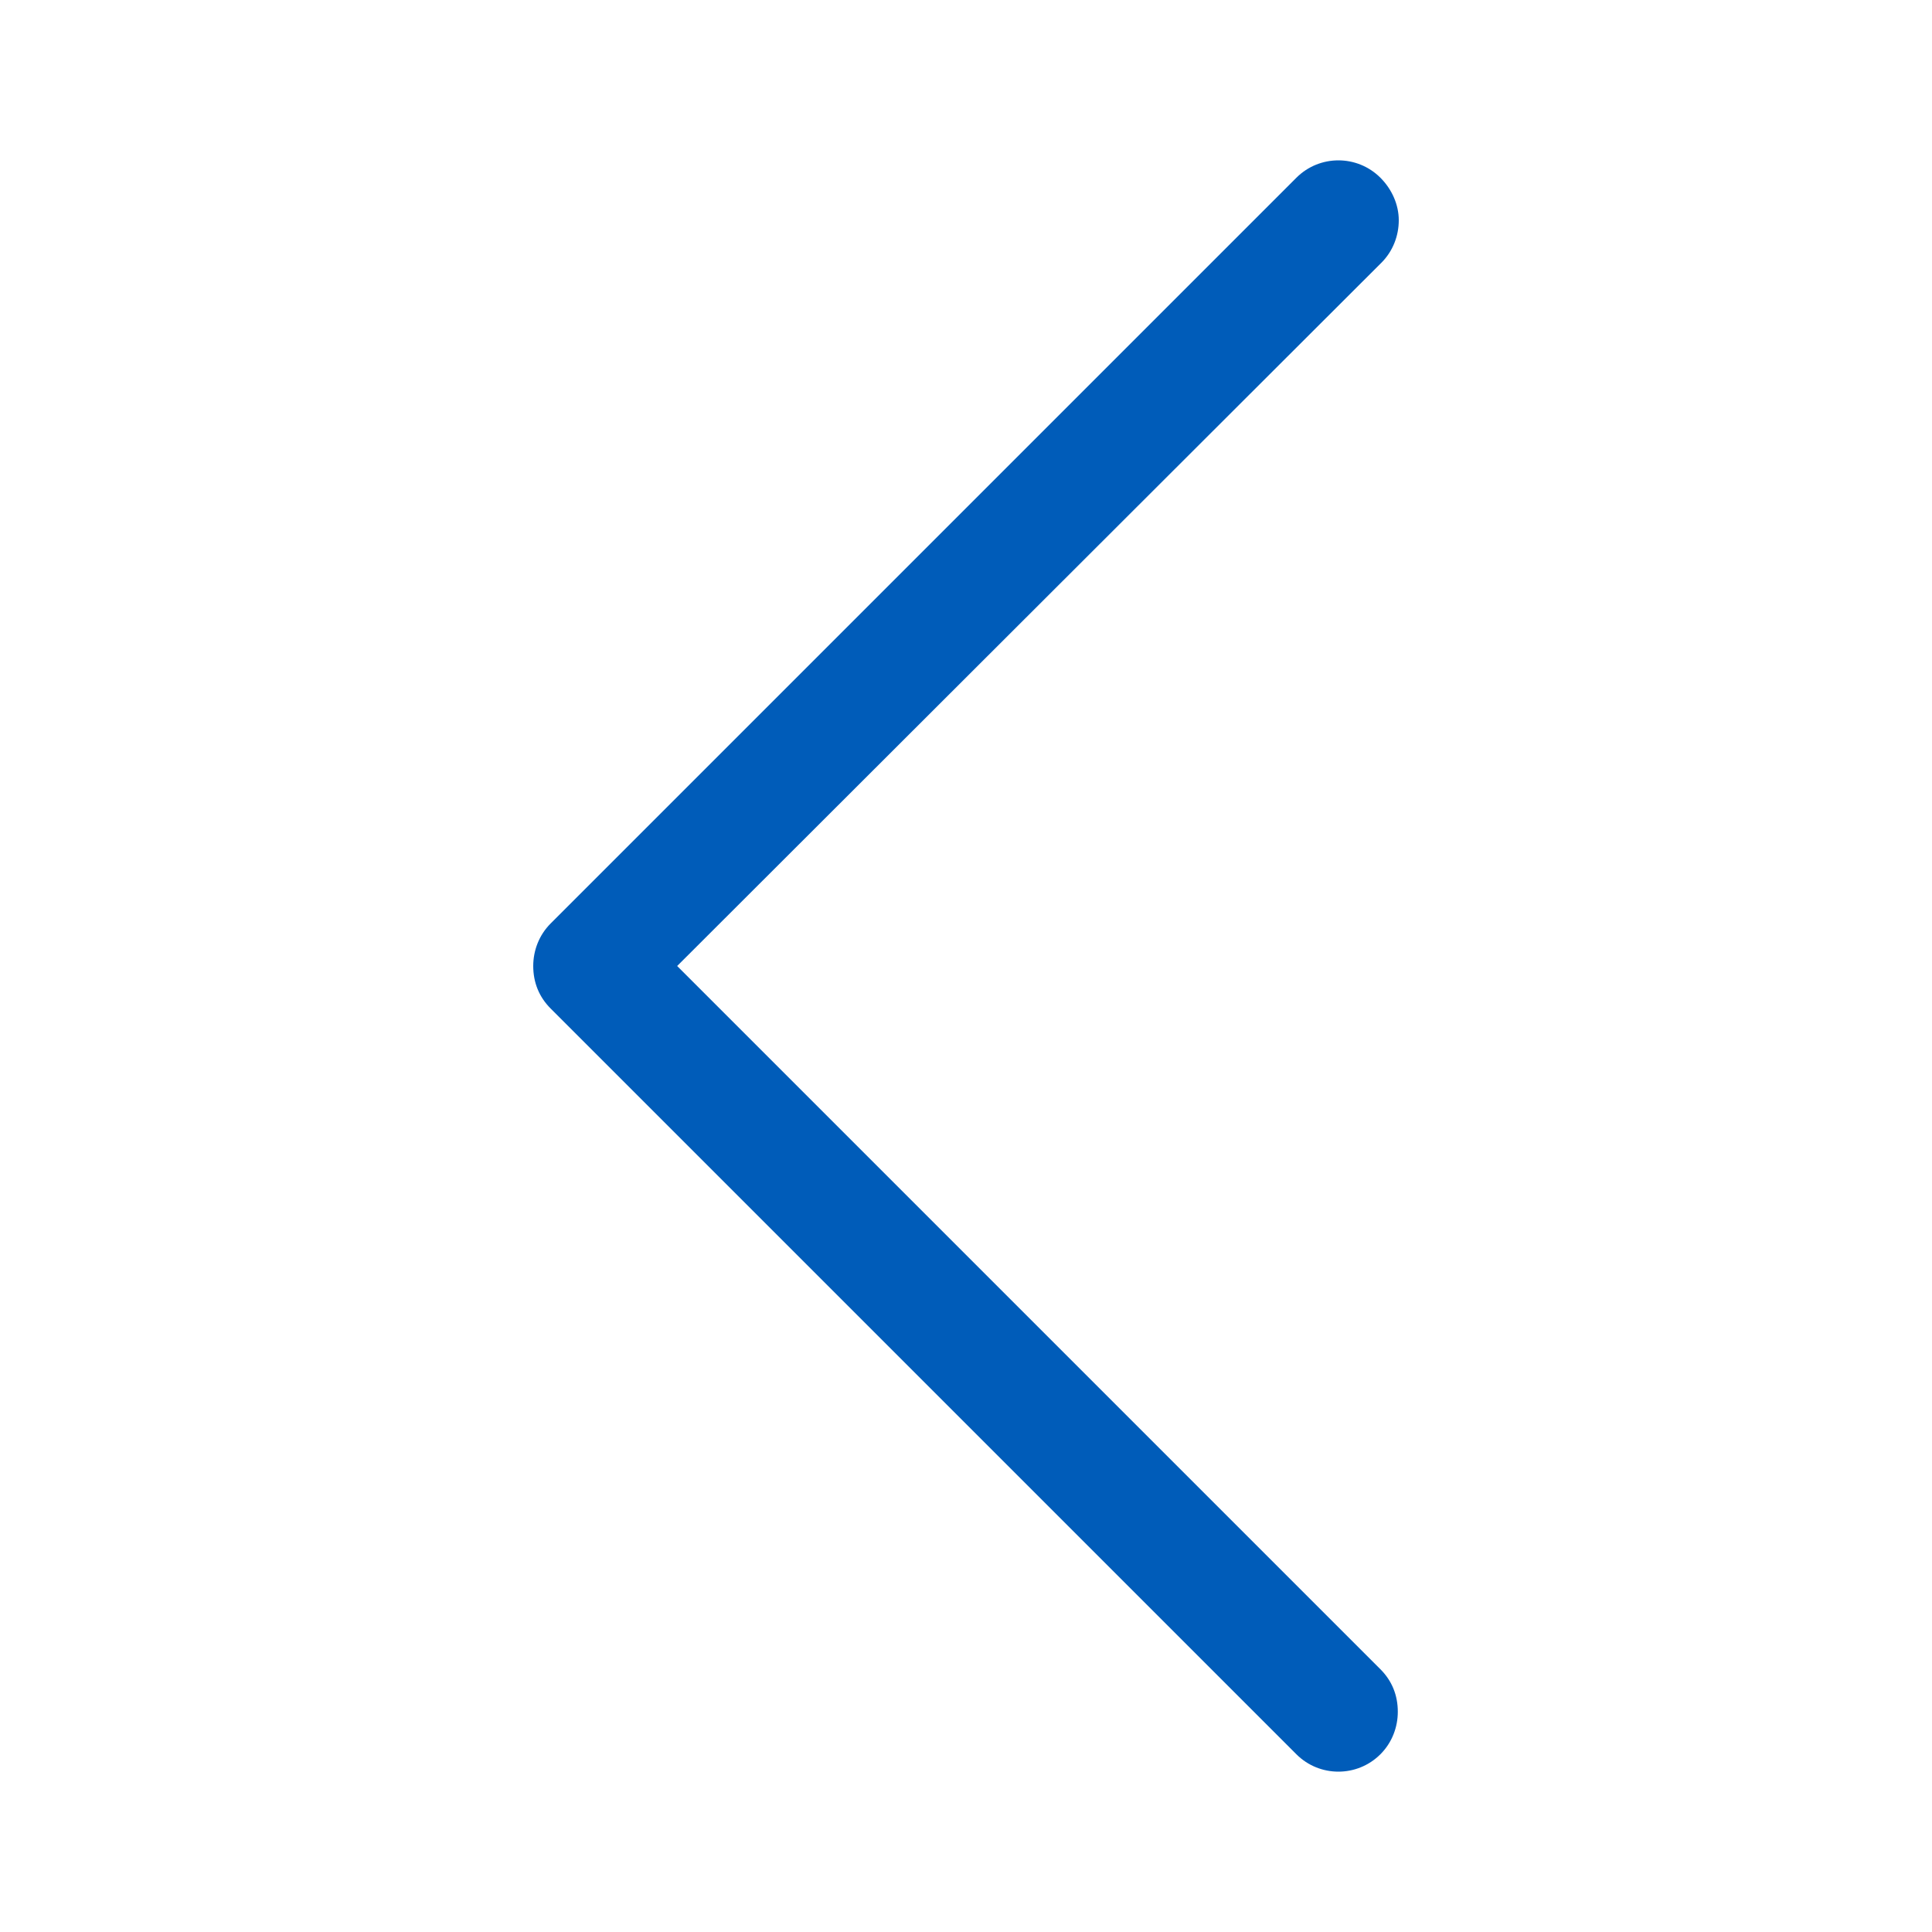
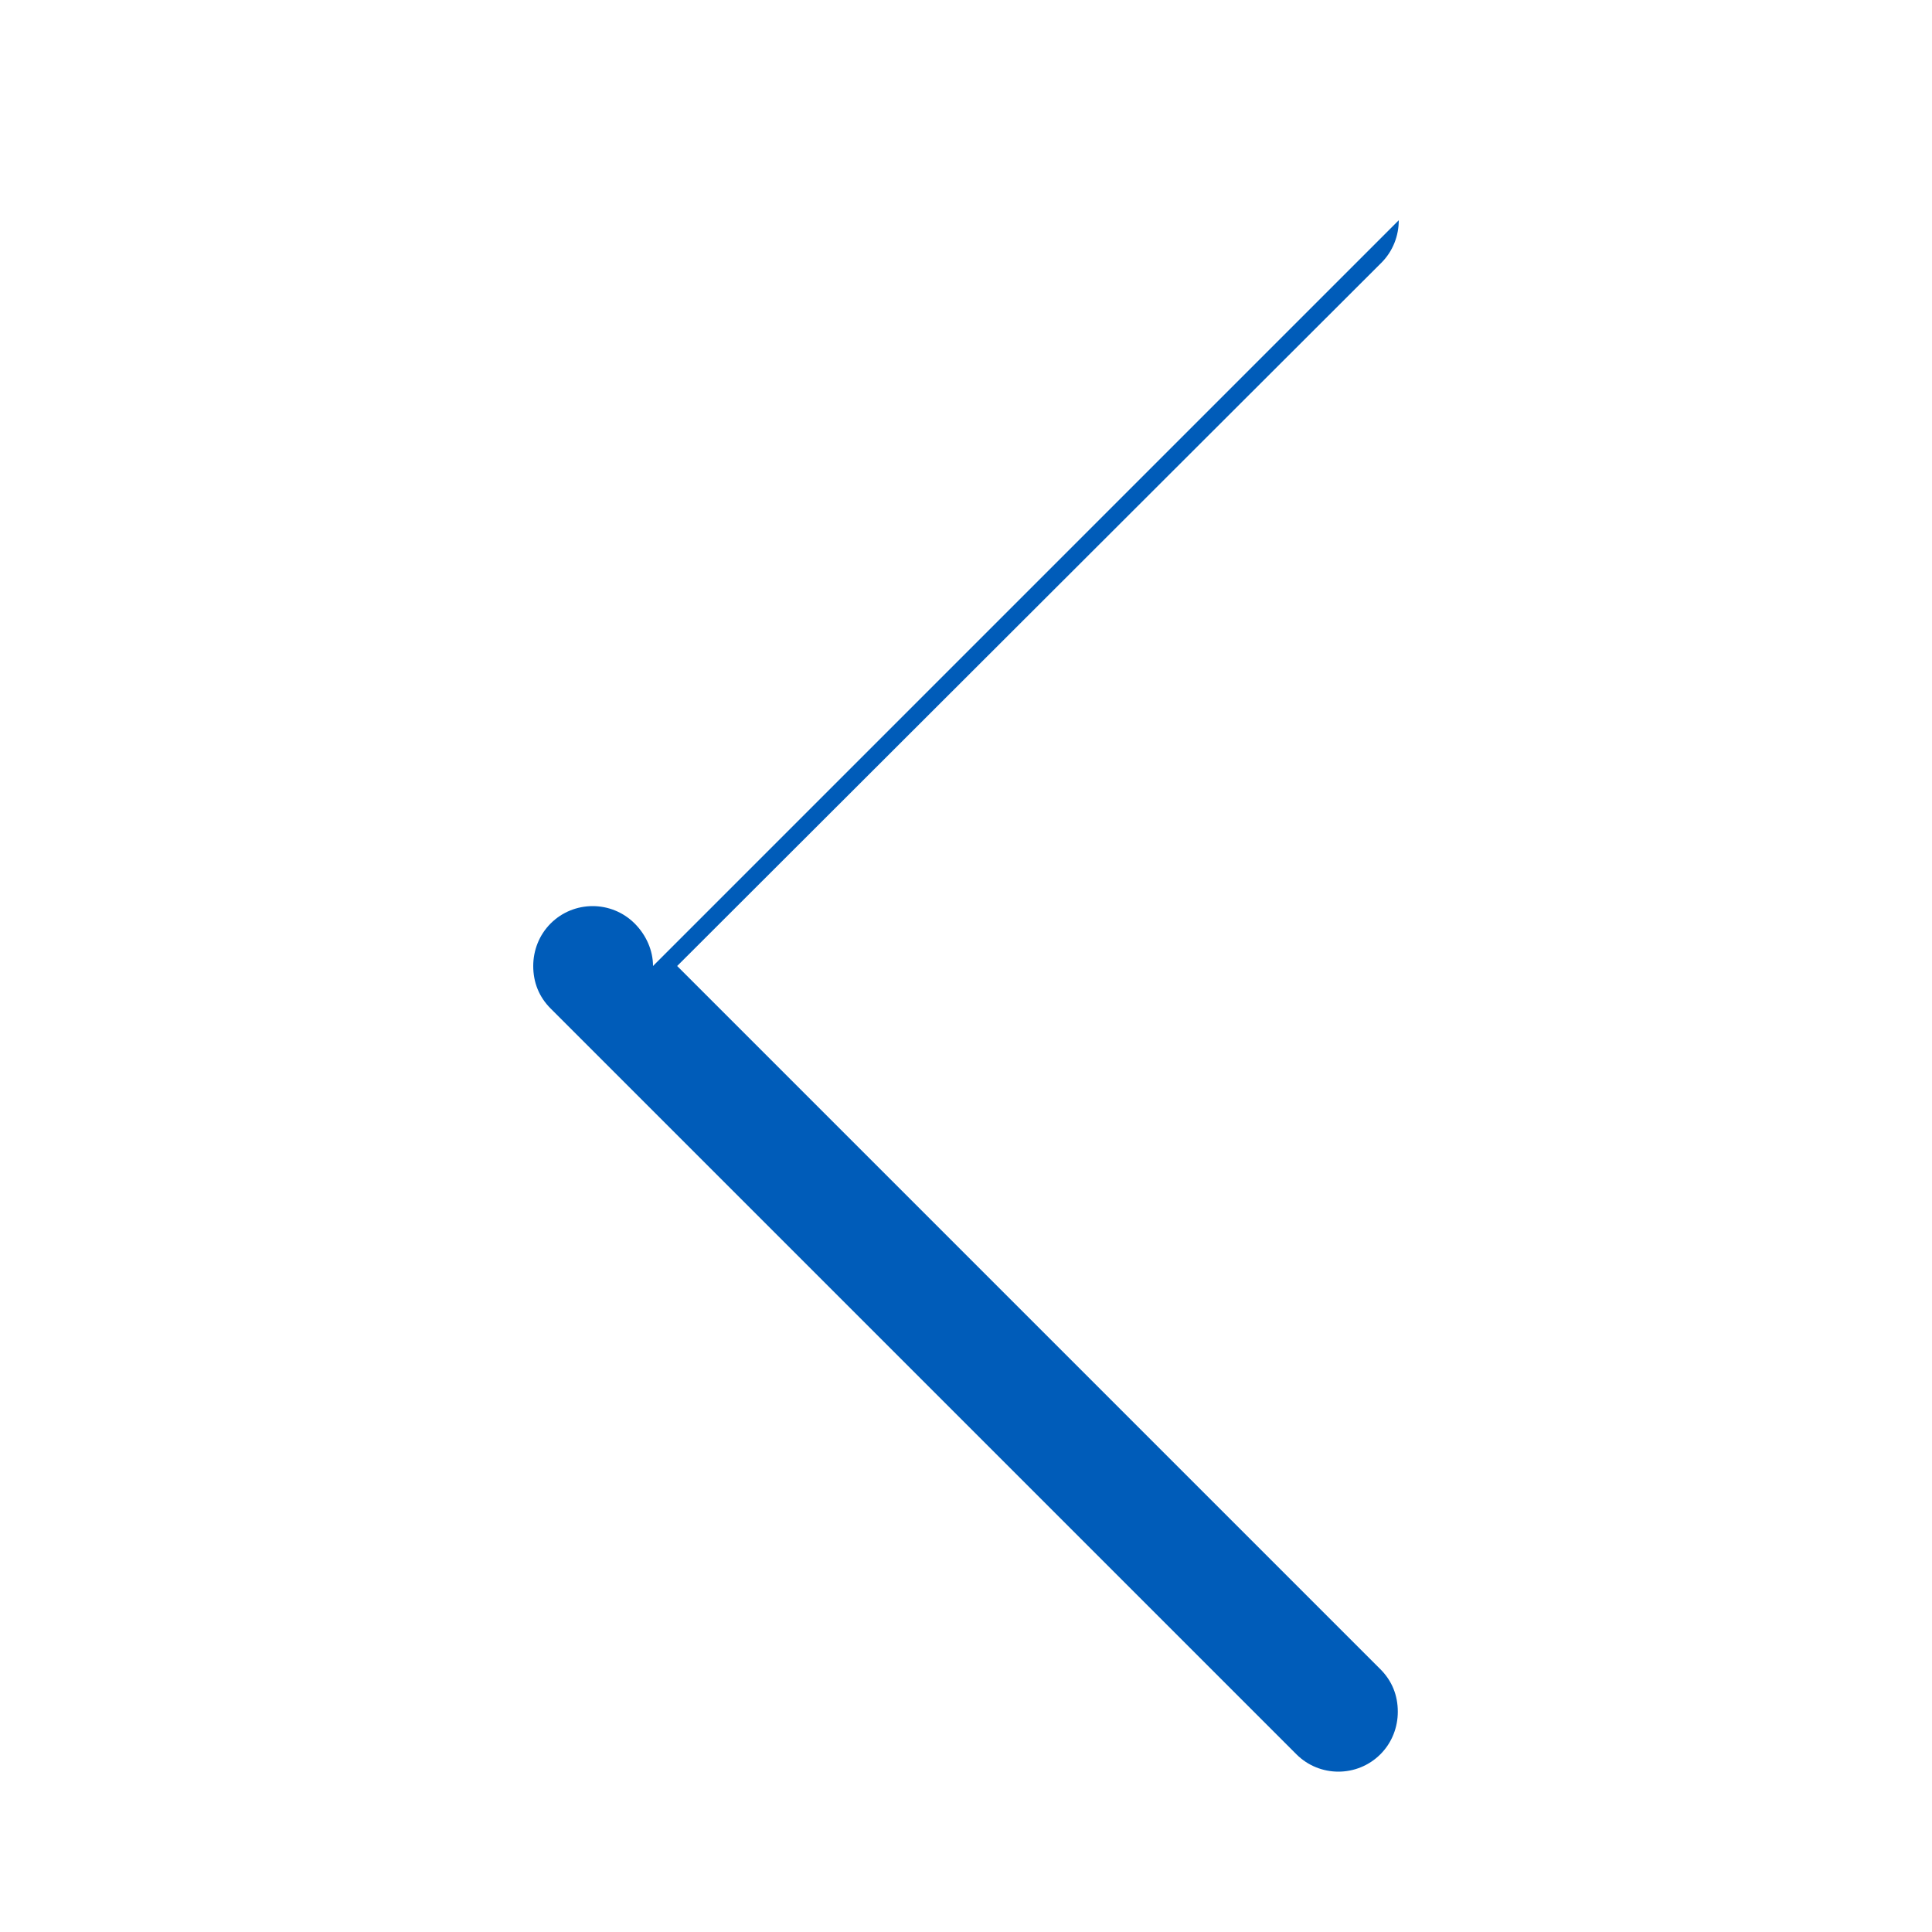
<svg xmlns="http://www.w3.org/2000/svg" t="1657869824366" class="icon" viewBox="0 0 1024 1024" version="1.1" p-id="1388" width="20" height="20">
  <defs>
    <style type="text/css">@font-face { font-family: feedback-iconfont; src: url("//at.alicdn.com/t/font_1031158_u69w8yhxdu.woff2?t=1630033759944") format("woff2"), url("//at.alicdn.com/t/font_1031158_u69w8yhxdu.woff?t=1630033759944") format("woff"), url("//at.alicdn.com/t/font_1031158_u69w8yhxdu.ttf?t=1630033759944") format("truetype"); }
</style>
  </defs>
-   <path d="M741.376 116.736c0 8.192-3.072 16.384-9.216 22.528L358.912 512l372.736 372.736c6.144 6.144 9.216 13.824 9.216 22.528 0 8.192-3.072 16.384-9.216 22.528-12.288 12.288-32.256 12.288-44.544 0L291.84 534.528c-6.144-6.144-9.216-13.824-9.216-22.528 0-8.192 3.072-16.384 9.216-22.528l395.264-395.264c12.288-12.288 32.256-12.288 44.544 0 6.144 6.144 9.728 14.336 9.728 22.528z" fill="#005CB9" p-id="1389" />
+   <path d="M741.376 116.736c0 8.192-3.072 16.384-9.216 22.528L358.912 512l372.736 372.736c6.144 6.144 9.216 13.824 9.216 22.528 0 8.192-3.072 16.384-9.216 22.528-12.288 12.288-32.256 12.288-44.544 0L291.84 534.528c-6.144-6.144-9.216-13.824-9.216-22.528 0-8.192 3.072-16.384 9.216-22.528c12.288-12.288 32.256-12.288 44.544 0 6.144 6.144 9.728 14.336 9.728 22.528z" fill="#005CB9" p-id="1389" />
</svg>